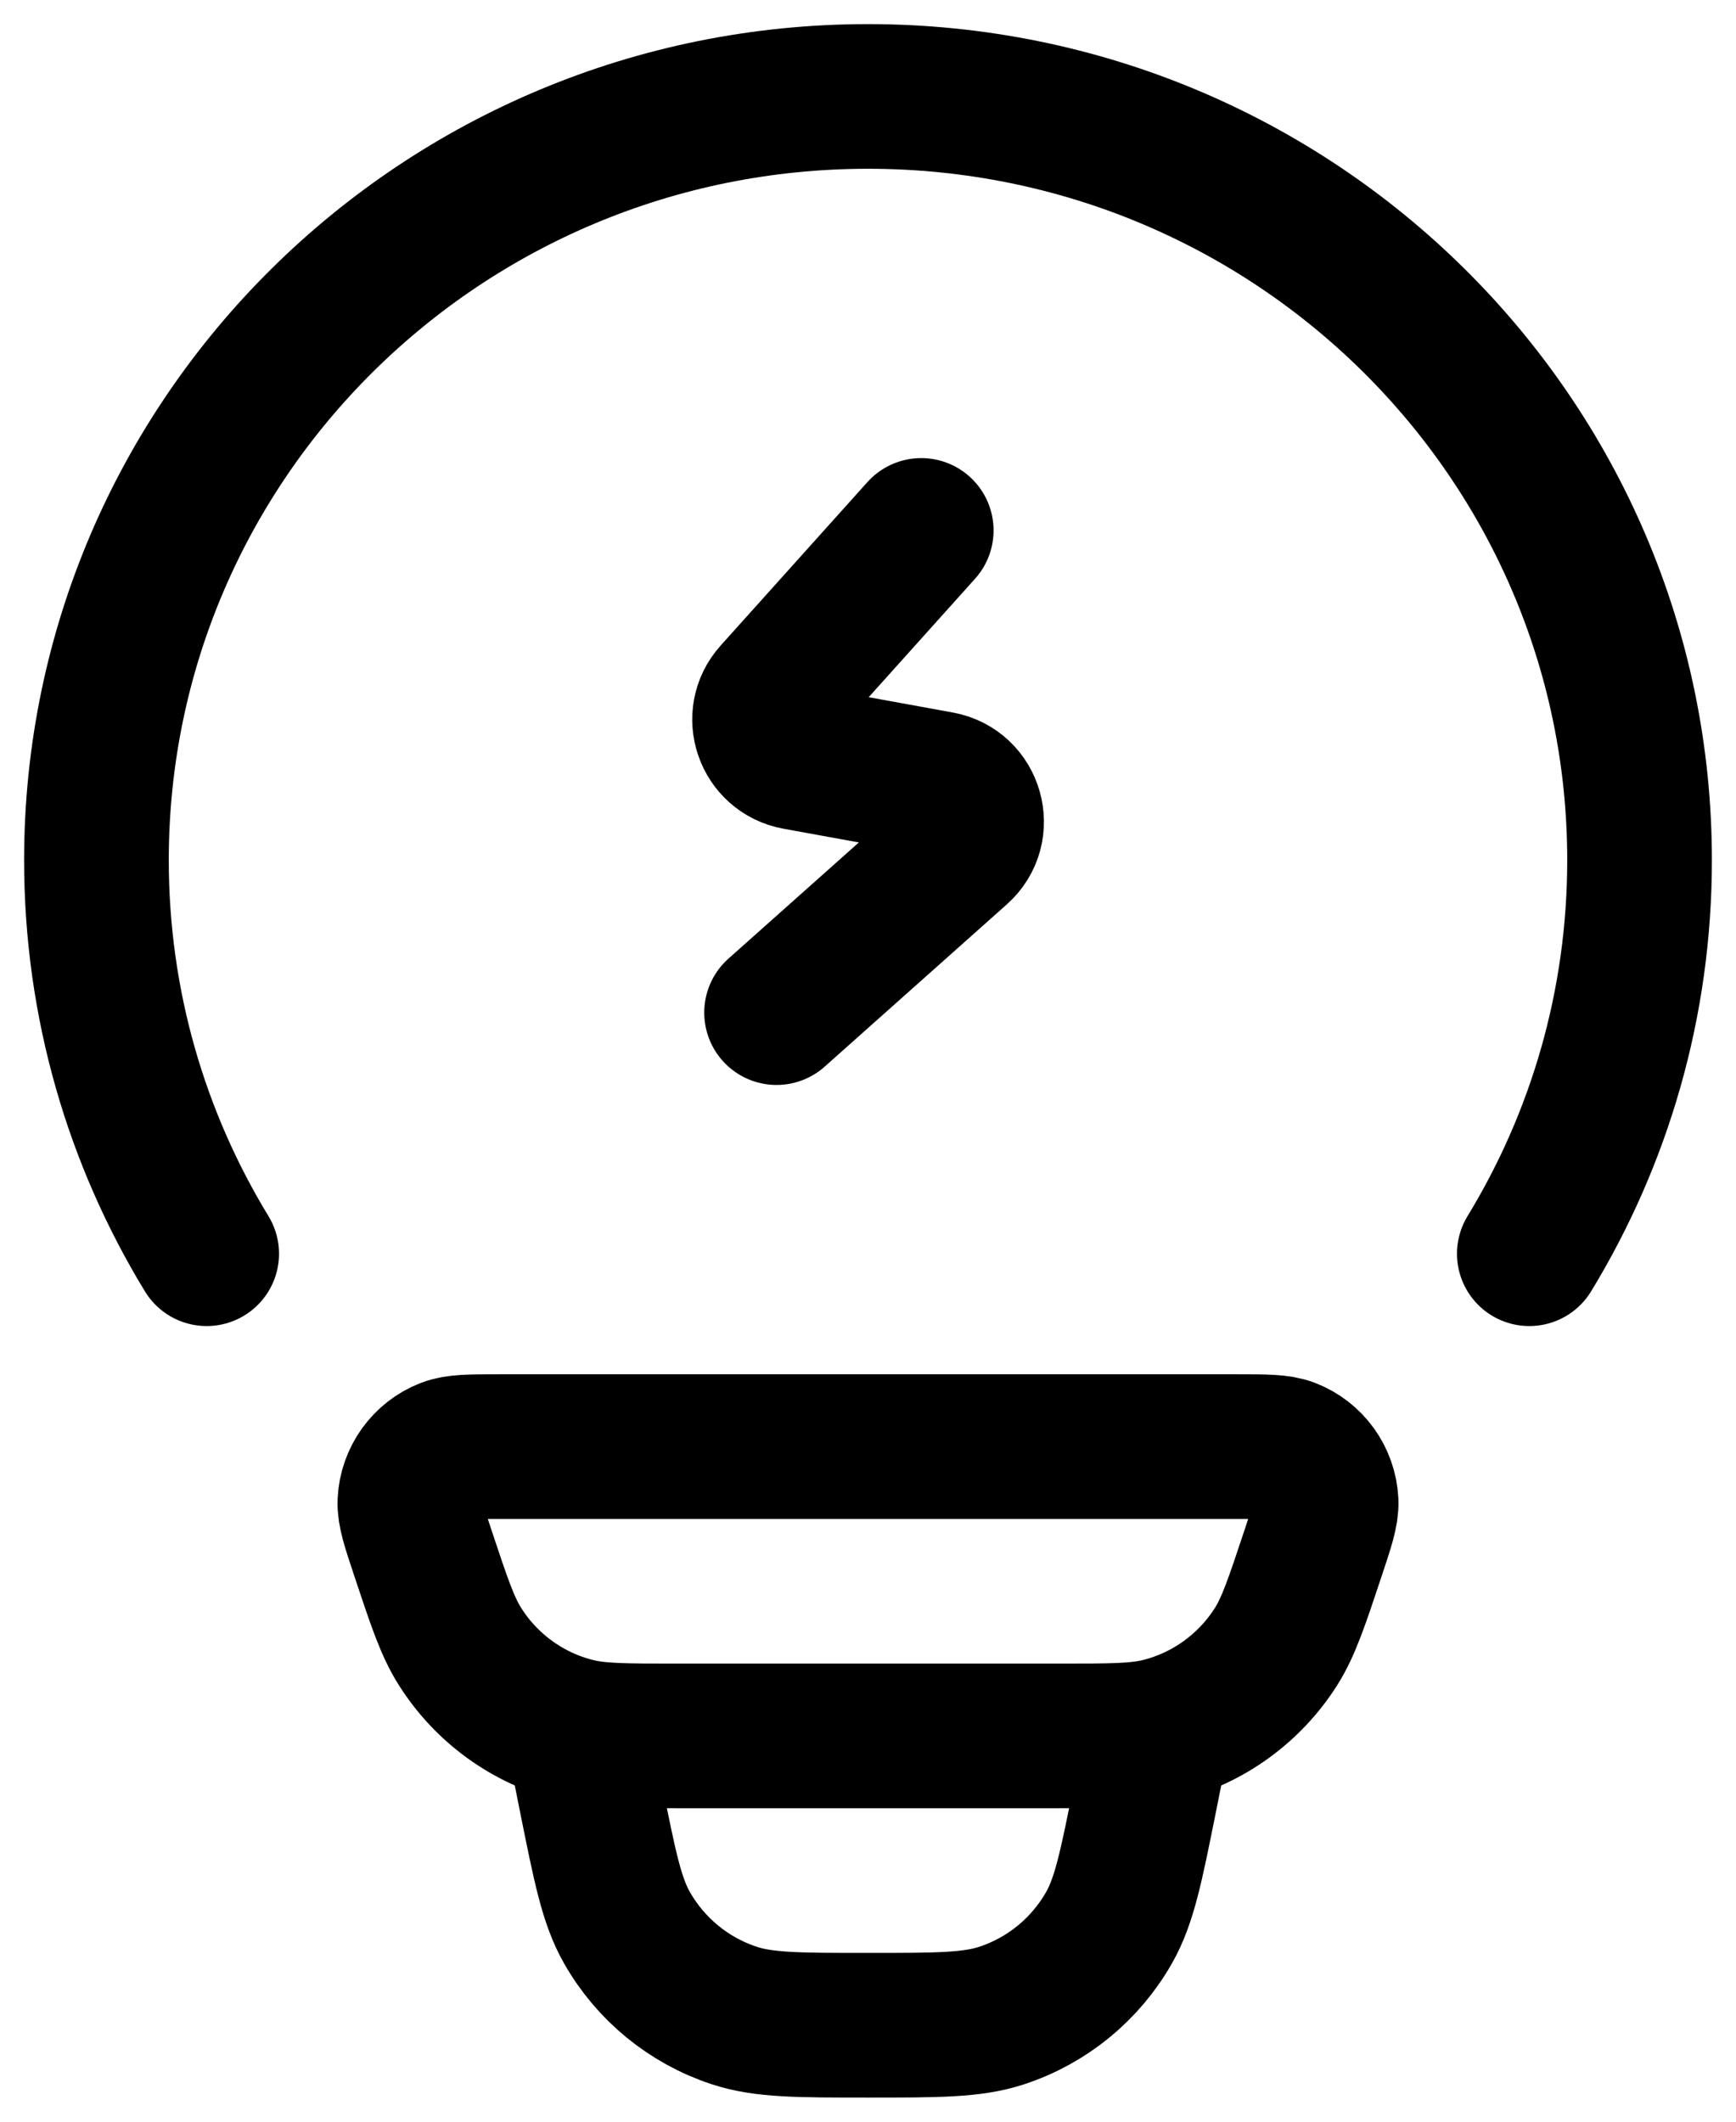
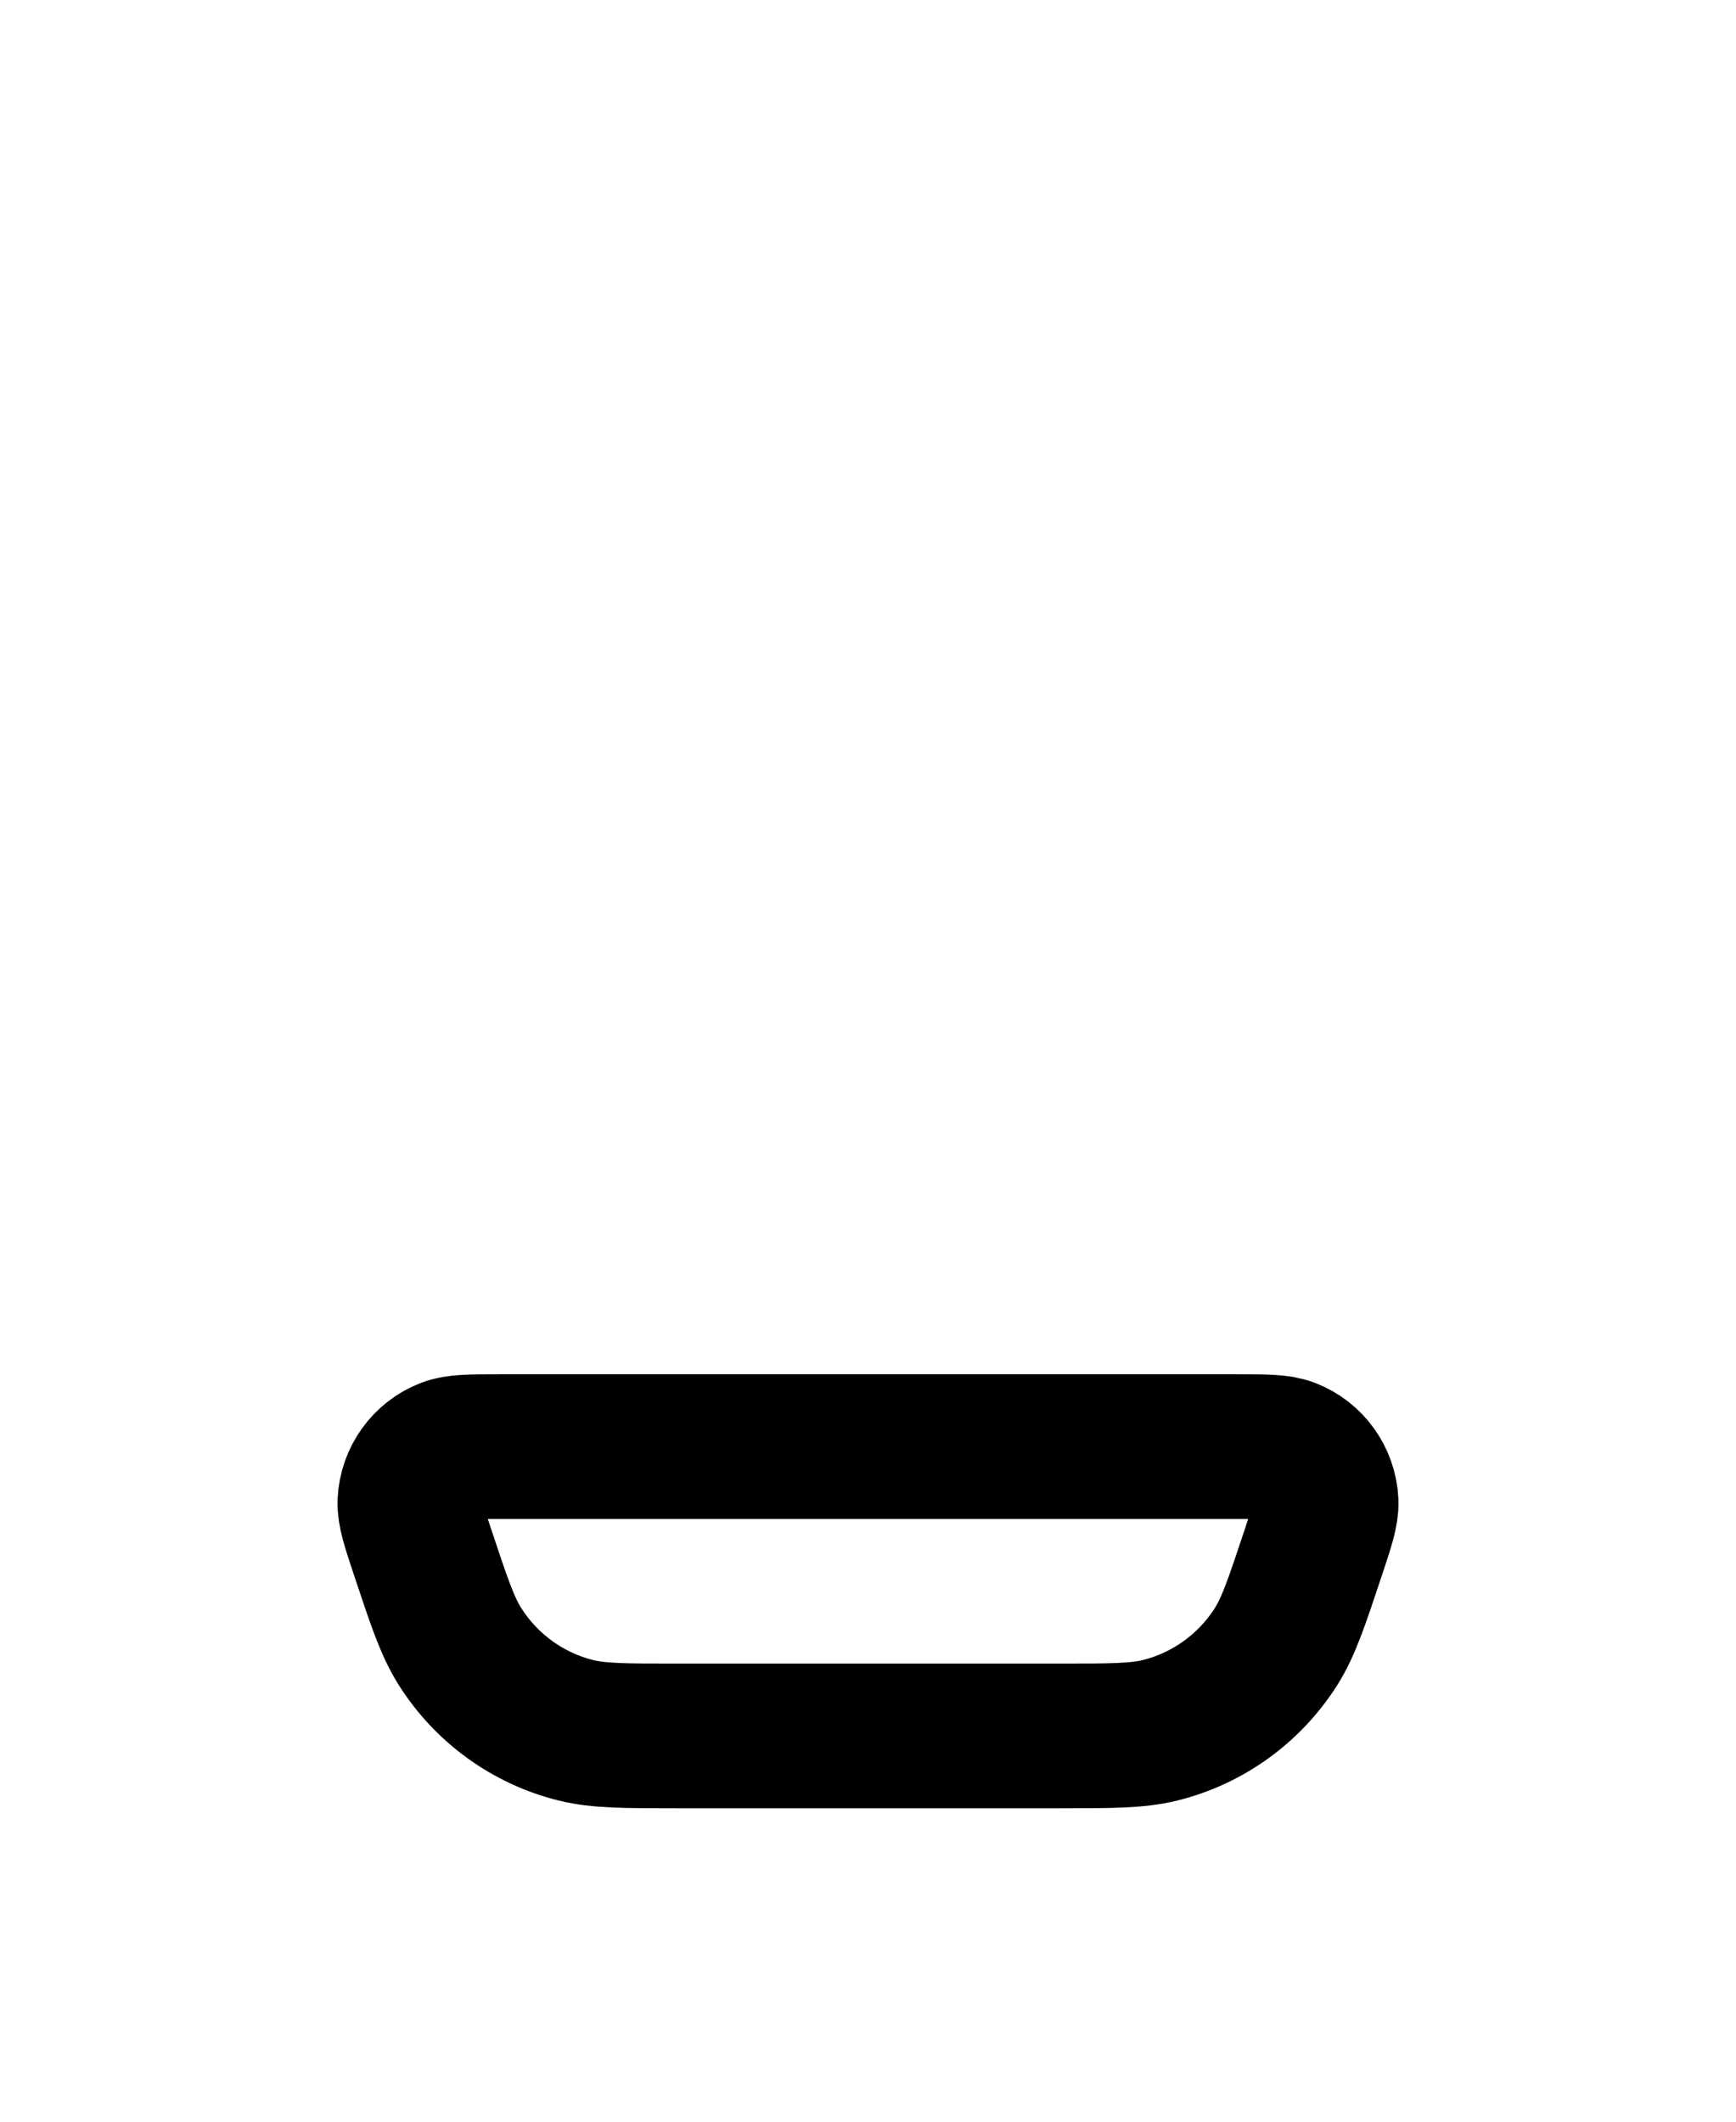
<svg xmlns="http://www.w3.org/2000/svg" width="18" height="22" viewBox="0 0 18 22" fill="none">
  <g id="elements">
-     <path id="Ellipse 1532" d="M2.143 13C1.417 11.808 1 10.412 1 8.919C1 4.545 4.582 1 9 1C13.418 1 17 4.545 17 8.919C17 10.412 16.583 11.808 15.857 13" stroke="black" stroke-width="1.5" stroke-linecap="round" />
    <path id="Rectangle 2161" d="M4.383 16.098C4.291 15.822 4.245 15.683 4.25 15.571C4.262 15.334 4.411 15.126 4.632 15.04C4.736 15 4.881 15 5.172 15H12.828C13.119 15 13.264 15 13.368 15.04C13.589 15.126 13.738 15.334 13.75 15.571C13.755 15.683 13.709 15.822 13.617 16.098C13.447 16.609 13.362 16.865 13.232 17.072C12.957 17.506 12.527 17.817 12.031 17.941C11.793 18 11.525 18 10.988 18H7.012C6.475 18 6.207 18 5.969 17.941C5.473 17.817 5.043 17.506 4.769 17.072C4.638 16.865 4.553 16.609 4.383 16.098Z" stroke="black" stroke-width="1.5" />
-     <path id="Rectangle 2162" d="M12 18L11.871 18.647C11.729 19.354 11.659 19.707 11.5 19.987C11.255 20.419 10.858 20.744 10.387 20.899C10.082 21 9.721 21 9 21C8.279 21 7.918 21 7.613 20.899C7.142 20.744 6.745 20.419 6.5 19.987C6.341 19.707 6.271 19.354 6.129 18.647L6 18" stroke="black" stroke-width="1.5" />
-     <path id="Vector" d="M9.552 5.5L8.03 7.195C7.821 7.427 7.949 7.799 8.257 7.855L9.745 8.126C10.073 8.186 10.189 8.597 9.94 8.818L8.052 10.5" stroke="black" stroke-width="1.5" stroke-linecap="round" stroke-linejoin="round" />
  </g>
</svg>